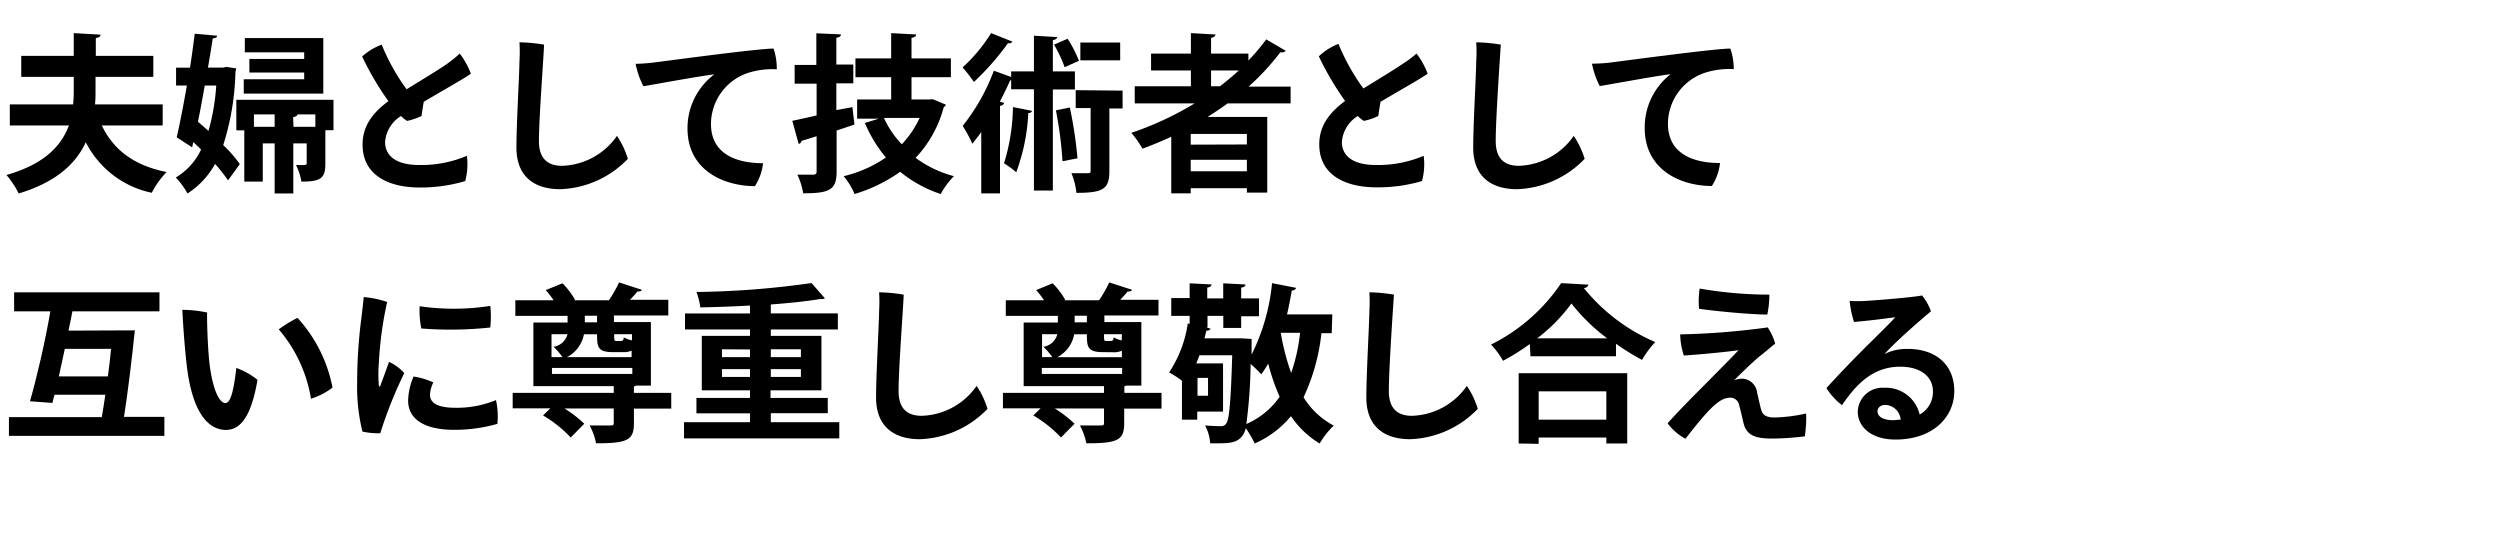
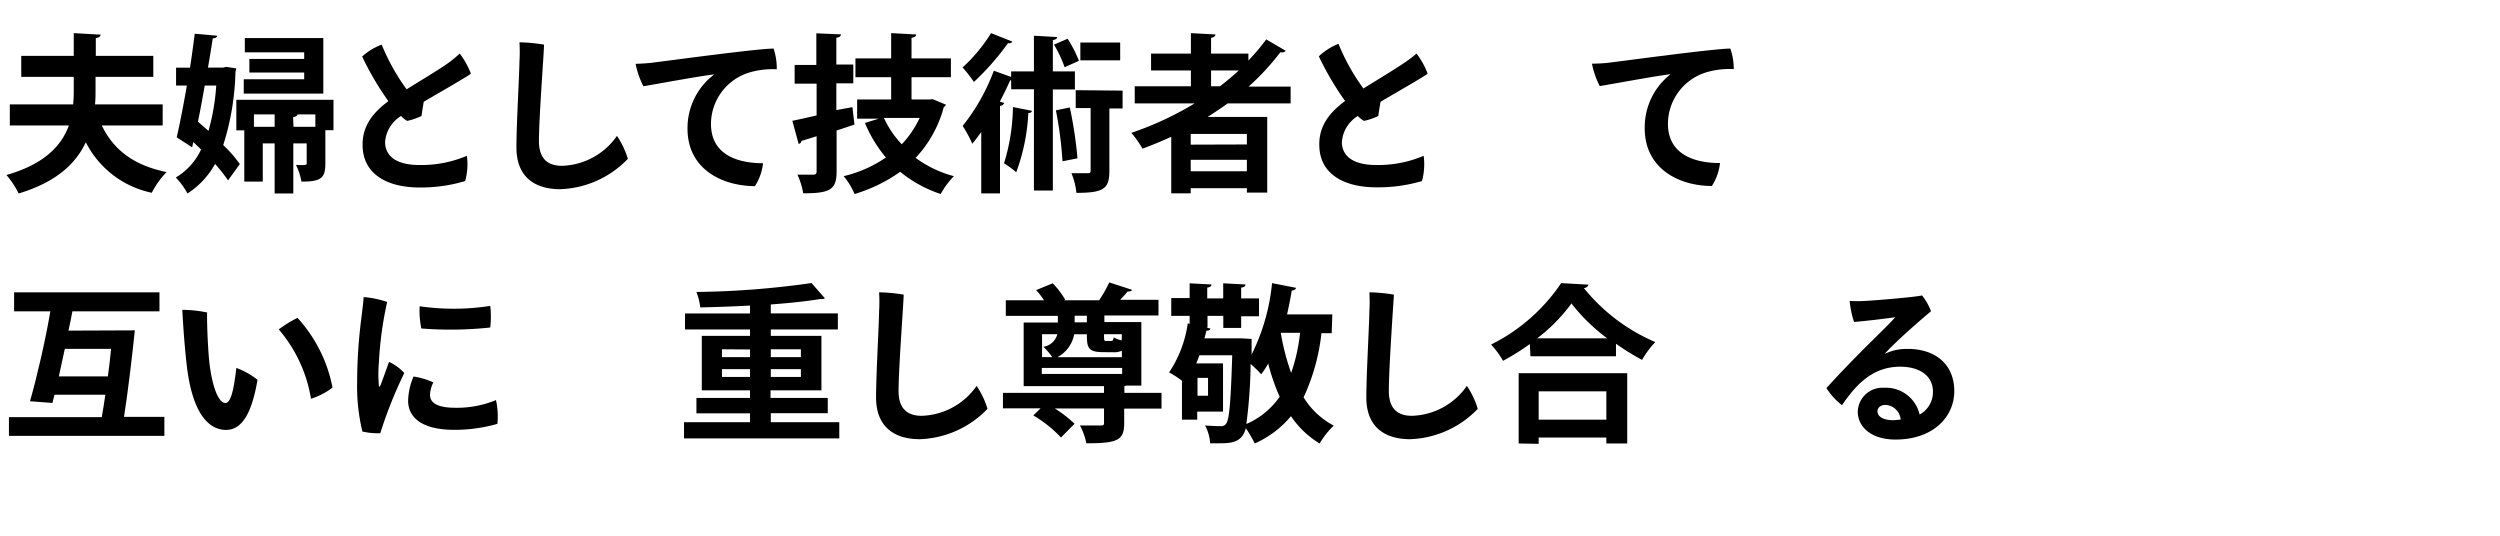
<svg xmlns="http://www.w3.org/2000/svg" width="280" height="60" viewBox="0 0 280 60">
  <title>interview-tit.02</title>
  <path d="M18.22,14.05H11.4c1.29,2.7,3.57,4.48,7.26,5.22A9.66,9.66,0,0,0,17,21.59a10.72,10.72,0,0,1-7.39-5.66c-1.1,2.37-3.27,4.46-7.52,5.74A9.84,9.84,0,0,0,.72,19.6c4.28-1.22,6.16-3.29,7-5.55H1.1V11.69H8.19a15,15,0,0,0,.07-1.63V8.61H2.38V6.26H8.26V3.71l3,.17c0,.19-.15.33-.53.38v2h6.44V8.61H10.7v1.47c0,.53,0,1.08-.06,1.61h7.58Z" />
  <path d="M25.35,7.49l1.1.17c0,.16-.06.29-.08.4A29,29,0,0,1,25,16.25a13.72,13.72,0,0,1,1.86,2.13L25.54,20.2a17.86,17.86,0,0,0-1.45-1.84A9.28,9.28,0,0,1,21,21.67a8.42,8.42,0,0,0-1.31-1.79,7.18,7.18,0,0,0,2.83-3.13c-.28-.29-.59-.57-.87-.84l-.13.59-1.73-1.12c.36-1.54.76-3.63,1.14-5.8H19.72v-2h1.56c.21-1.33.38-2.62.53-3.8L24.32,4c0,.17-.17.27-.49.3-.16,1-.33,2.11-.54,3.27H25Zm-2,7.17a24.46,24.46,0,0,0,.87-5.08H22.93c-.24,1.37-.49,2.76-.76,4.05Zm14-3.48v3.4h-.91v3.76c0,1.64-.53,2-2.68,2a6.83,6.83,0,0,0-.61-1.87c1.2.06,1.2,0,1.2-.21V16.06h-1.5v5.61H30.76V16.06H29.43v4.28H27.36V14.6h-.89V11.18ZM36.21,4.26v6.22H27.3V8.88h6.77V8.12H27.93V6.6h6.14V5.86H27.42V4.26ZM28.44,14.2h2.32V12.81H28.44Zm4.43,0h2.45V12.81h-2c0,.15-.17.25-.49.31Z" />
  <path d="M52.29,17.45a7.08,7.08,0,0,1-.19,2.83A17.37,17.37,0,0,1,47,21c-3.56,0-6.42-1.44-6.39-4.84,0-2.21,1.33-3.67,2.89-4.83a32.82,32.82,0,0,1-2.94-5A6.66,6.66,0,0,1,42.75,5a23.39,23.39,0,0,0,2.79,5c1.62-1,3.42-2.09,4.33-2.71A13.56,13.56,0,0,0,51.49,6a8.88,8.88,0,0,1,1.25,2.25c-.49.39-3.34,2-5.28,3.15-.09.53-.19,1.12-.25,1.59a7,7,0,0,1-1.61.55,2.82,2.82,0,0,1-.68-.55,3.74,3.74,0,0,0-1.79,2.91c0,1.5,1.16,2.58,3.82,2.58A13,13,0,0,0,52.29,17.45Z" />
  <path d="M60.93,5c0,.84-.57,8.19-.57,10.79,0,2,1,2.78,2.59,2.78a7.77,7.77,0,0,0,6.15-3.35,9.43,9.43,0,0,1,1.22,2.57,11,11,0,0,1-7.58,3.4c-2.93,0-4.9-1.45-4.9-4.66,0-2.62.32-8,.34-9.68a17.4,17.4,0,0,0,0-2.11A18.14,18.14,0,0,1,60.93,5Z" />
  <path d="M73.21,7c1.29-.15,11.62-1.56,13.43-1.56A7,7,0,0,1,87,7.76a9.11,9.11,0,0,0-3.14.38,6.05,6.05,0,0,0-4.23,5.74c0,3.32,2.77,4.4,5.83,4.4a5.93,5.93,0,0,1-.91,2.57C80.94,20.83,77,19,77,14.39A7.54,7.54,0,0,1,80,8.33c-1.88.23-6,1-7.94,1.33a9.45,9.45,0,0,1-.87-2.51C71.92,7.13,72.87,7.06,73.21,7Z" />
  <path d="M95.47,12l.23,1.95c-.68.23-1.37.46-2,.67v4.6c0,2.05-.78,2.43-3.74,2.43a8.24,8.24,0,0,0-.65-2.09c.74,0,1.54,0,1.79,0s.36-.1.36-.36V15.26l-1.69.52a.4.4,0,0,1-.32.34l-.71-2.59c.74-.15,1.67-.36,2.72-.6V9.37H89V7.27h2.43V3.73l2.75.12c0,.21-.15.32-.51.38v3h1.9v2.1h-1.9v3Zm9-.89,1.48.62a.72.72,0,0,1-.25.27,13.21,13.21,0,0,1-3.15,5.68,12.56,12.56,0,0,0,4.29,2.05,8.94,8.94,0,0,0-1.48,2,14.22,14.22,0,0,1-4.54-2.49,17.36,17.36,0,0,1-5.11,2.49,7.78,7.78,0,0,0-1.22-2,14,14,0,0,0,4.73-2.09,15,15,0,0,1-2.35-3.87l1.56-.48H96V11.14h3.81V8.65h-4V6.54h4V3.71l2.8.15c0,.21-.17.31-.52.38v2.3h4.41V8.65h-4.41v2.49h2ZM99,13.21A10.78,10.78,0,0,0,101,16.16a11.16,11.16,0,0,0,2-2.95Z" />
  <path d="M113.39,4.66a.43.43,0,0,1-.49.17,29.84,29.84,0,0,1-3.82,4.35,17.47,17.47,0,0,0-1.27-1.63A17.77,17.77,0,0,0,111,3.71Zm7,5.36h-2.47V21.34h-2.12V10h-2.55V9h-.11c-.35.78-.73,1.58-1.16,2.38l.49.15a.49.49,0,0,1-.47.32v9.81H109.9V14.79c-.35.47-.67.91-1,1.31a14.78,14.78,0,0,0-1.08-2,22.49,22.49,0,0,0,3.49-6.18l1.94.7V8h2.55V4l2.6.15c0,.17-.15.28-.48.34V8h2.47Zm-4.82,2.39c0,.16-.17.25-.4.25a22,22,0,0,1-1.35,6.63,11,11,0,0,0-1.37-1,22.28,22.28,0,0,0,1-6.3Zm4-8.07a13.21,13.21,0,0,1,1.27,2.47l-1.6.72A14.33,14.33,0,0,0,118.05,5ZM119,18.06a42.9,42.9,0,0,0-.74-5.7c1.48-.31,1.52-.31,1.56-.33a47.67,47.67,0,0,1,.86,5.7Zm6.73-7.91v2h-1.48v7c0,2-.65,2.45-3.69,2.45A7.83,7.83,0,0,0,120,19.4c.78,0,1.58,0,1.83,0s.32-.05.32-.3v-7h-1.67v-2Zm-.27-5.39v2H121v-2Z" />
  <path d="M144.55,11.58H137.5c-.72.53-1.46,1-2.24,1.52h6.67v8.47h-2.28v-.49h-6.29v.57h-2.18V15.32c-1.05.48-2.13.93-3.22,1.33a11.49,11.49,0,0,0-1.25-1.77,36,36,0,0,0,7.09-3.3h-6.71V9.66h6.29V7.89h-4.46V6h4.46V3.71l2.75.15c0,.2-.17.31-.49.38V6h4.18v.78a23.9,23.9,0,0,0,2-2.37L144,5.69a.45.45,0,0,1-.38.17.93.93,0,0,1-.23,0,26.81,26.81,0,0,1-3.55,3.84h4.71Zm-4.9,4.6V15h-6.29v1.2Zm-6.29,3h6.29V17.9h-6.29Zm2.28-11.29V9.66h1c.74-.57,1.44-1.16,2.11-1.77Z" />
-   <path d="M159.45,17.45a7.08,7.08,0,0,1-.19,2.83,17.37,17.37,0,0,1-5.11.7c-3.56,0-6.42-1.44-6.39-4.84,0-2.21,1.33-3.67,2.89-4.83a32.82,32.82,0,0,1-2.94-5,6.76,6.76,0,0,1,2.2-1.4,23.39,23.39,0,0,0,2.79,5c1.62-1,3.42-2.09,4.33-2.71A13.56,13.56,0,0,0,158.65,6a8.88,8.88,0,0,1,1.25,2.25c-.49.39-3.34,2-5.28,3.15-.09.53-.19,1.12-.25,1.59a7,7,0,0,1-1.61.55,2.82,2.82,0,0,1-.68-.55,3.74,3.74,0,0,0-1.79,2.91c0,1.5,1.16,2.58,3.82,2.58A13,13,0,0,0,159.45,17.45Z" />
-   <path d="M168.09,5c-.05.84-.57,8.19-.57,10.79,0,2,1,2.78,2.59,2.78a7.77,7.77,0,0,0,6.15-3.35,9.43,9.43,0,0,1,1.22,2.57,11,11,0,0,1-7.58,3.4c-2.93,0-4.9-1.45-4.9-4.66,0-2.62.32-8,.34-9.68a17.4,17.4,0,0,0,0-2.11A18.14,18.14,0,0,1,168.09,5Z" />
+   <path d="M159.45,17.45a7.08,7.08,0,0,1-.19,2.83,17.37,17.37,0,0,1-5.11.7c-3.56,0-6.42-1.44-6.39-4.84,0-2.21,1.33-3.67,2.89-4.83a32.82,32.82,0,0,1-2.94-5,6.76,6.76,0,0,1,2.2-1.4,23.39,23.39,0,0,0,2.79,5c1.62-1,3.42-2.09,4.33-2.71A13.56,13.56,0,0,0,158.65,6a8.88,8.88,0,0,1,1.25,2.25c-.49.39-3.34,2-5.28,3.15-.09.53-.19,1.12-.25,1.59a7,7,0,0,1-1.61.55,2.82,2.82,0,0,1-.68-.55,3.74,3.74,0,0,0-1.79,2.91c0,1.5,1.16,2.58,3.82,2.58A13,13,0,0,0,159.45,17.45" />
  <path d="M180.37,7c1.29-.15,11.63-1.56,13.43-1.56a7,7,0,0,1,.38,2.3,9.11,9.11,0,0,0-3.14.38,6.05,6.05,0,0,0-4.23,5.74c0,3.32,2.77,4.4,5.83,4.4a5.93,5.93,0,0,1-.91,2.57c-3.63,0-7.52-1.9-7.52-6.46a7.53,7.53,0,0,1,2.9-6.06c-1.88.23-5.94,1-7.94,1.33a9.45,9.45,0,0,1-.87-2.51C179.08,7.13,180,7.06,180.37,7Z" />
  <path d="M15.1,37c-.32,3.16-.79,7-1.21,9.69h4.52v2.13H1V46.72H11.4c.13-.76.27-1.61.4-2.51H6.1l-.23.92-2.51-.19c.76-2.65,1.71-6.73,2.28-10.07H1.58V32.74H17.86v2.13H8.11c-.13.7-.28,1.42-.44,2.16ZM6.59,42.16h5.49c.14-1,.27-2.09.36-3.09H7.26Z" />
  <path d="M23.43,40.41c.28,2.7,1,4.73,1.82,4.73.7,0,1-2.09,1.22-3.93a8.34,8.34,0,0,1,2.37,1.33c-.7,4.16-1.94,5.61-3.53,5.61-1.86,0-3.78-1.71-4.41-7.37-.27-2.44-.4-4.54-.48-6.08A14.27,14.27,0,0,1,23.2,35C23.16,35.84,23.26,38.67,23.43,40.41Zm13.81,3a7.85,7.85,0,0,1-2.41,1.25,15.83,15.83,0,0,0-3.61-7.77,13.72,13.72,0,0,1,2.1-1.29A16.07,16.07,0,0,1,37.24,43.4Z" />
  <path d="M43.36,33.82a41,41,0,0,0-.93,6.88,14.49,14.49,0,0,0,0,2.43c0,.19.1.27.19,0,.23-.57.63-1.71.95-2.6a5.29,5.29,0,0,1,1.71,1.25,49.23,49.23,0,0,0-2.69,6.74,7.59,7.59,0,0,1-2-.19A21.14,21.14,0,0,1,40,42.83a56.66,56.66,0,0,1,.5-7.41c.07-.63.19-1.52.23-2.15A10.88,10.88,0,0,1,43.36,33.82Zm5.18,9a3.41,3.41,0,0,0-.38,1.4c0,.82.69,1.45,2.83,1.45a11.46,11.46,0,0,0,4.56-.86,8.43,8.43,0,0,1,.16,2.66,17.26,17.26,0,0,1-4.85.67c-3.42,0-5.15-1.26-5.15-3.27a7.24,7.24,0,0,1,.61-2.7A8.56,8.56,0,0,1,48.54,42.83Zm6.37-8.57a11,11,0,0,1,0,2.43,41.47,41.47,0,0,1-7.72.11A9.78,9.78,0,0,1,47,34.3,26.57,26.57,0,0,0,54.91,34.26Z" />
-   <path d="M75.18,44v1.76H71V47.4c0,1.92-.76,2.25-4.24,2.25a7.11,7.11,0,0,0-.72-2c.95,0,2,0,2.3,0s.4,0,.4-.3v-1.6H63.23a13.74,13.74,0,0,1,2.21,1.71L63.92,49a13.78,13.78,0,0,0-3.1-2.47l.82-.8H57.42V44H68.74v-.75h-9V36.12h3.83v-.74H57.72V33.63H62a9.3,9.3,0,0,0-.88-1.14L63,31.73a8.8,8.8,0,0,1,1.4,1.84l-.13.06h3.93a14.88,14.88,0,0,0,1.14-2l2.55.83c-.06.15-.23.19-.5.19-.23.29-.53.61-.83.93h4.29v1.75H68.76v.74H72.9v7.12H71.21L71,43.3V44ZM63,40a7.87,7.87,0,0,0-1-1.16,1.9,1.9,0,0,0,1.56-1.41H61.77V40Zm-1.18,1.21v.67h9v-.67Zm6.88-1.77c-1.73,0-1.83-.53-1.83-2H65.4A3.63,3.63,0,0,1,63.5,40h7.24v-.73a2.13,2.13,0,0,1-.95.17Zm-3.2-4.08v.74h1.37v-.74Zm5.29,2.07h-2c0,.68,0,.76.23.76h.53c.21,0,.27-.08.32-.4a3.86,3.86,0,0,0,.9.34Z" />
  <path d="M86.33,47.29H94V49.1H76.61V47.29H84v-1H78V44.57h6v-.85h-5.4v-6.1H84V36.9H76.72V35.11H84v-.89c-1.87.11-3.78.17-5.57.21A7,7,0,0,0,78,32.7a97.81,97.81,0,0,0,12.89-1l1.5,1.71a.58.58,0,0,1-.28.08,1.11,1.11,0,0,1-.23,0c-1.54.25-3.47.46-5.55.61v1h7.51V36.9H86.33v.72H92v6.1h-5.7v.85h6.41v1.71H86.33Zm-5.47-8.17V40H84v-.86Zm0,3.1H84v-.88H80.86Zm8.84-3.1H86.33V40H89.7Zm0,3.1v-.88H86.33v.88Z" />
  <path d="M101.21,33c0,.84-.57,8.19-.57,10.79,0,2,1,2.78,2.59,2.78a7.77,7.77,0,0,0,6.15-3.35,9.43,9.43,0,0,1,1.22,2.57,11,11,0,0,1-7.58,3.4c-2.93,0-4.9-1.45-4.9-4.66,0-2.62.32-8,.34-9.68a17.4,17.4,0,0,0,0-2.11A18.14,18.14,0,0,1,101.21,33Z" />
  <path d="M130.09,44v1.76h-4.18V47.4c0,1.92-.76,2.25-4.24,2.25a7.11,7.11,0,0,0-.72-2c1,0,2,0,2.3,0s.4,0,.4-.3v-1.6h-5.51a13.74,13.74,0,0,1,2.21,1.71L118.83,49a13.78,13.78,0,0,0-3.1-2.47l.82-.8h-4.22V44h11.32v-.75h-9V36.12h3.83v-.74h-5.83V33.63h4.28a9.3,9.3,0,0,0-.88-1.14l1.85-.76a8.8,8.8,0,0,1,1.4,1.84l-.13.06h3.93a14.88,14.88,0,0,0,1.14-2l2.55.83c-.06.15-.23.19-.5.19-.23.29-.53.61-.83.93h4.29v1.75h-6.06v.74h4.14v7.12h-1.69l-.21.06V44Zm-12.23-4a7.87,7.87,0,0,0-1-1.16,1.9,1.9,0,0,0,1.56-1.41h-1.71V40Zm-1.18,1.21v.67h9v-.67Zm6.88-1.77c-1.73,0-1.83-.53-1.83-2h-1.42a3.63,3.63,0,0,1-1.9,2.57h7.24v-.73a2.13,2.13,0,0,1-1,.17Zm-3.2-4.08v.74h1.37v-.74Zm5.29,2.07h-2c0,.68,0,.76.23.76h.53c.21,0,.27-.08.32-.4a3.86,3.86,0,0,0,.9.34Z" />
  <path d="M149.15,37.32H148a22.62,22.62,0,0,1-2,7.18,8.79,8.79,0,0,0,3.38,3.17,9.11,9.11,0,0,0-1.58,2,10.2,10.2,0,0,1-3.21-3.06,11.15,11.15,0,0,1-4.06,3.06,12.3,12.3,0,0,0-1-1.71c-.44,1.67-1.71,1.69-3.12,1.69-.28,0-.57,0-.87,0a5,5,0,0,0-.57-2c.74.06,1.4.08,1.75.08a.65.65,0,0,0,.62-.3c.34-.46.51-2.44.67-7.64h-3.67c-.11.3-.23.61-.36.91h3v5.4h-2.89V47h-1.71V42.64a11.19,11.19,0,0,0-1.44-.93,13.28,13.28,0,0,0,2.09-5.49l.21.05v-.89h-2.06v-2h2.06V31.73l2.45.13c0,.18-.16.31-.48.35v1.21H137V31.73l2.49.13c0,.2-.14.31-.48.35v1.21h2v2h-2v1.31h-2V35.38h-1.77v1.31h-.15l.49.11c-.05.16-.22.25-.47.23-.06.29-.13.57-.21.86h3.63l.47,0,1.18.07c0,.17,0,.46,0,.69l0,1.06a22.81,22.81,0,0,0,2.29-8l2.7.53a.47.47,0,0,1-.49.29c-.15.89-.33,1.8-.53,2.68h5.07Zm-13.85,5h-1.18v2h1.18Zm8,2.07a23.46,23.46,0,0,1-1.26-3.66,12.86,12.86,0,0,1-.78,1.19,14.91,14.91,0,0,0-1.19-1.16,55.69,55.69,0,0,1-.48,6.73A8.78,8.78,0,0,0,143.32,44.44Zm.15-7.08a26.42,26.42,0,0,0,1.16,4.46,20.15,20.15,0,0,0,1-4.5h-2.16Z" />
  <path d="M156.12,33c-.05.84-.57,8.19-.57,10.79,0,2,1,2.78,2.59,2.78a7.77,7.77,0,0,0,6.15-3.35,9.43,9.43,0,0,1,1.22,2.57,11,11,0,0,1-7.58,3.4c-2.93,0-4.9-1.45-4.9-4.66,0-2.62.32-8,.34-9.68a17.4,17.4,0,0,0,0-2.11A18.14,18.14,0,0,1,156.12,33Z" />
  <path d="M171.34,38.53a25.72,25.72,0,0,1-3,1.88A9.57,9.57,0,0,0,167,38.59a20.39,20.39,0,0,0,7.85-6.88l3.06.17a.54.54,0,0,1-.52.38,20.71,20.71,0,0,0,8,6.05,10.51,10.51,0,0,0-1.48,2,27.24,27.24,0,0,1-2.92-1.81V39.9h-9.58Zm-1.25,11.14V41.8h12.16v7.87h-2.34V49h-7.58v.71ZM180,37.89a21,21,0,0,1-4-3.9,18.89,18.89,0,0,1-3.83,3.9Zm-.09,5.94h-7.58V47h7.58Z" />
-   <path d="M194.24,42.58a3,3,0,0,1,.89-.17A1.75,1.75,0,0,1,196.8,44c.13.51.32,1.48.49,2s.61.76,1.45.76a18.2,18.2,0,0,0,3.55-.45,14.38,14.38,0,0,1-.15,2.56,31.25,31.25,0,0,1-3.65.25c-1.86,0-2.83-.34-3.19-1.64-.13-.51-.4-1.74-.53-2.16a1,1,0,0,0-1-.78c-1.27,0-2.56,1.48-5,4.6a6.08,6.08,0,0,1-2-1.73c1.6-1.79,3.52-3.67,4.71-4.88S194,40,194.71,39.22c-1.08.17-3.91.45-6.12.6a8.17,8.17,0,0,1-.41-2.37,83.35,83.35,0,0,0,9.8-.78,6.22,6.22,0,0,1,.84,1.82c-.57.44-1,.84-1.68,1.37S194.9,41.9,194.24,42.58ZM198.17,33a11.46,11.46,0,0,1-.23,2.23c-1.78,0-5.79-.37-7.65-.65a10,10,0,0,1,.07-2.26A46.19,46.19,0,0,0,198.17,33Z" />
  <path d="M218.88,43.81c0,2.84-2.32,5.42-6.59,5.42-2.72,0-4.22-1.43-4.22-3.12A2.76,2.76,0,0,1,211,43.43a3.88,3.88,0,0,1,4,3,2.88,2.88,0,0,0,1.49-2.58c0-1.68-1.39-2.78-3.67-2.78-3.31,0-5.15,2.34-6.52,4.31a7.56,7.56,0,0,1-1.74-1.91c1.29-1.45,3.51-3.73,4.8-5s2.34-2.3,2.91-2.94c-1.07.15-2.87.38-4.62.53a11.2,11.2,0,0,1-.49-2.36,13.52,13.52,0,0,0,1.8,0c1.56-.09,5.44-.42,6.31-.61a6.31,6.31,0,0,1,1,1.77c-1,.84-2.33,2-3.41,3-.76.72-1.41,1.35-1.79,1.79a5.42,5.42,0,0,1,2.39-.57C216.67,39,218.88,40.74,218.88,43.81Zm-6,3.22a1.8,1.8,0,0,0-1.72-1.68c-.56,0-.88.34-.88.71,0,.62.67,1,1.75,1C212.34,47.06,212.63,47,212.89,47Z" />
</svg>